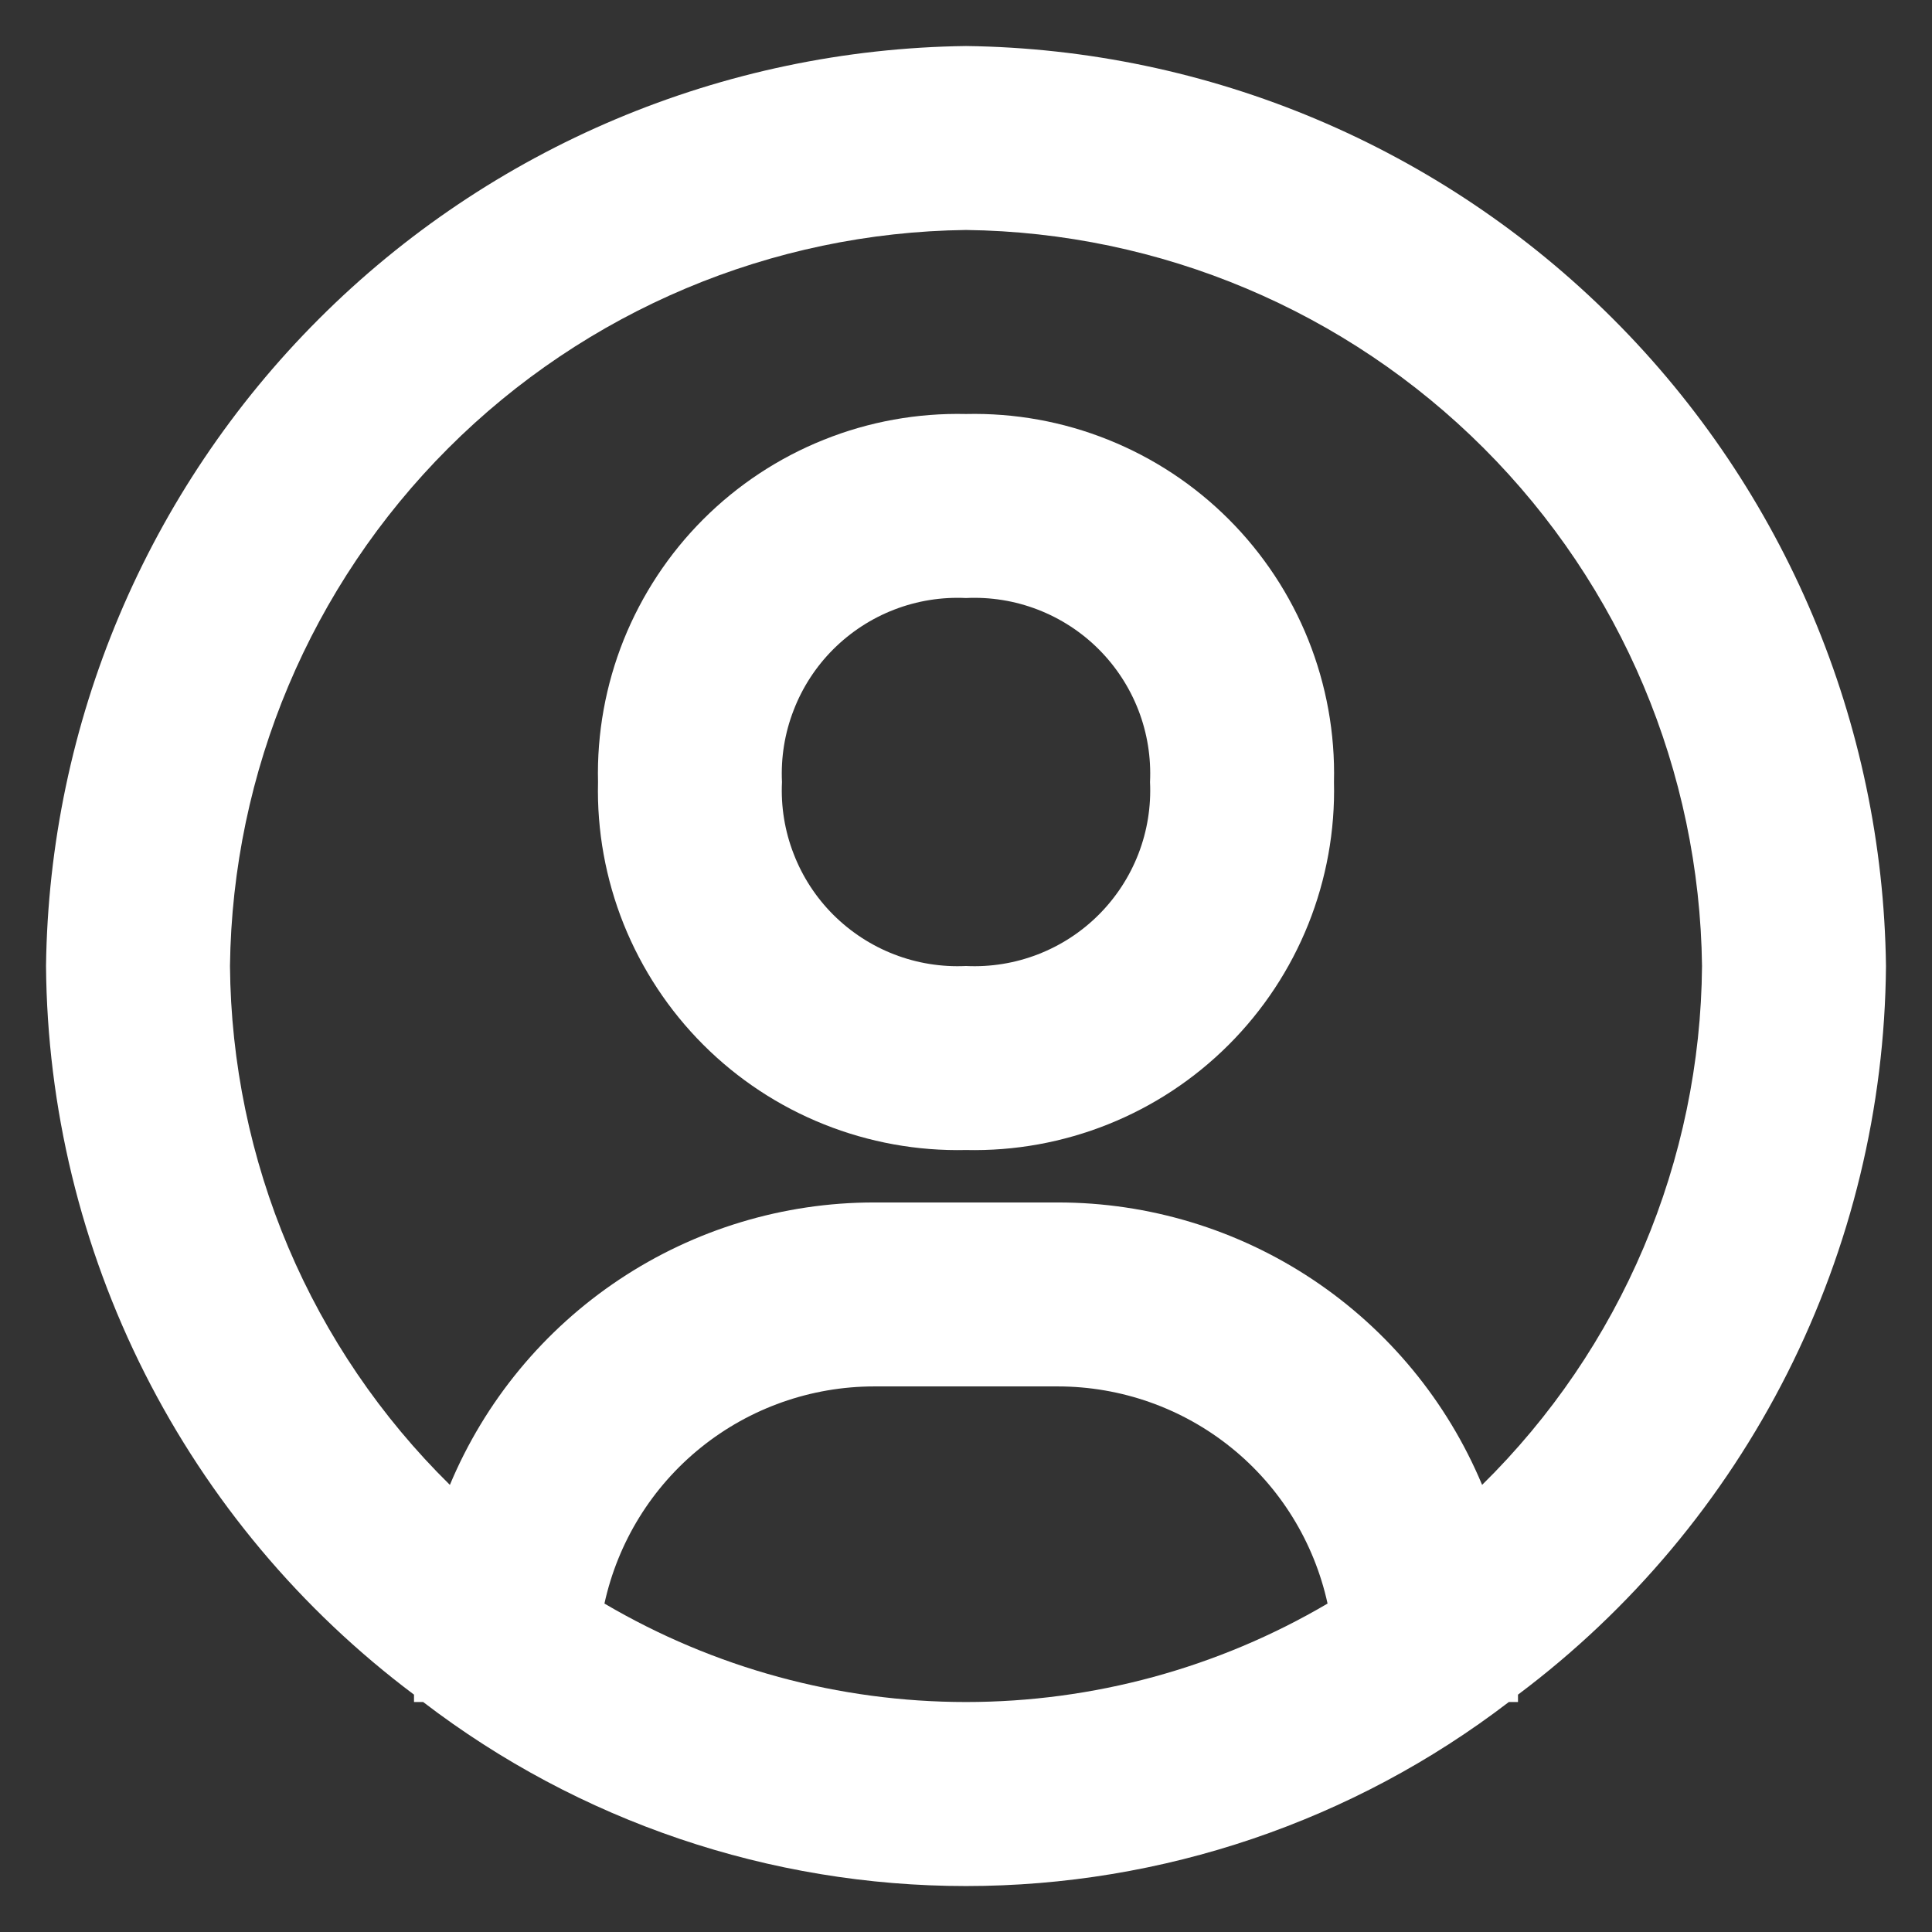
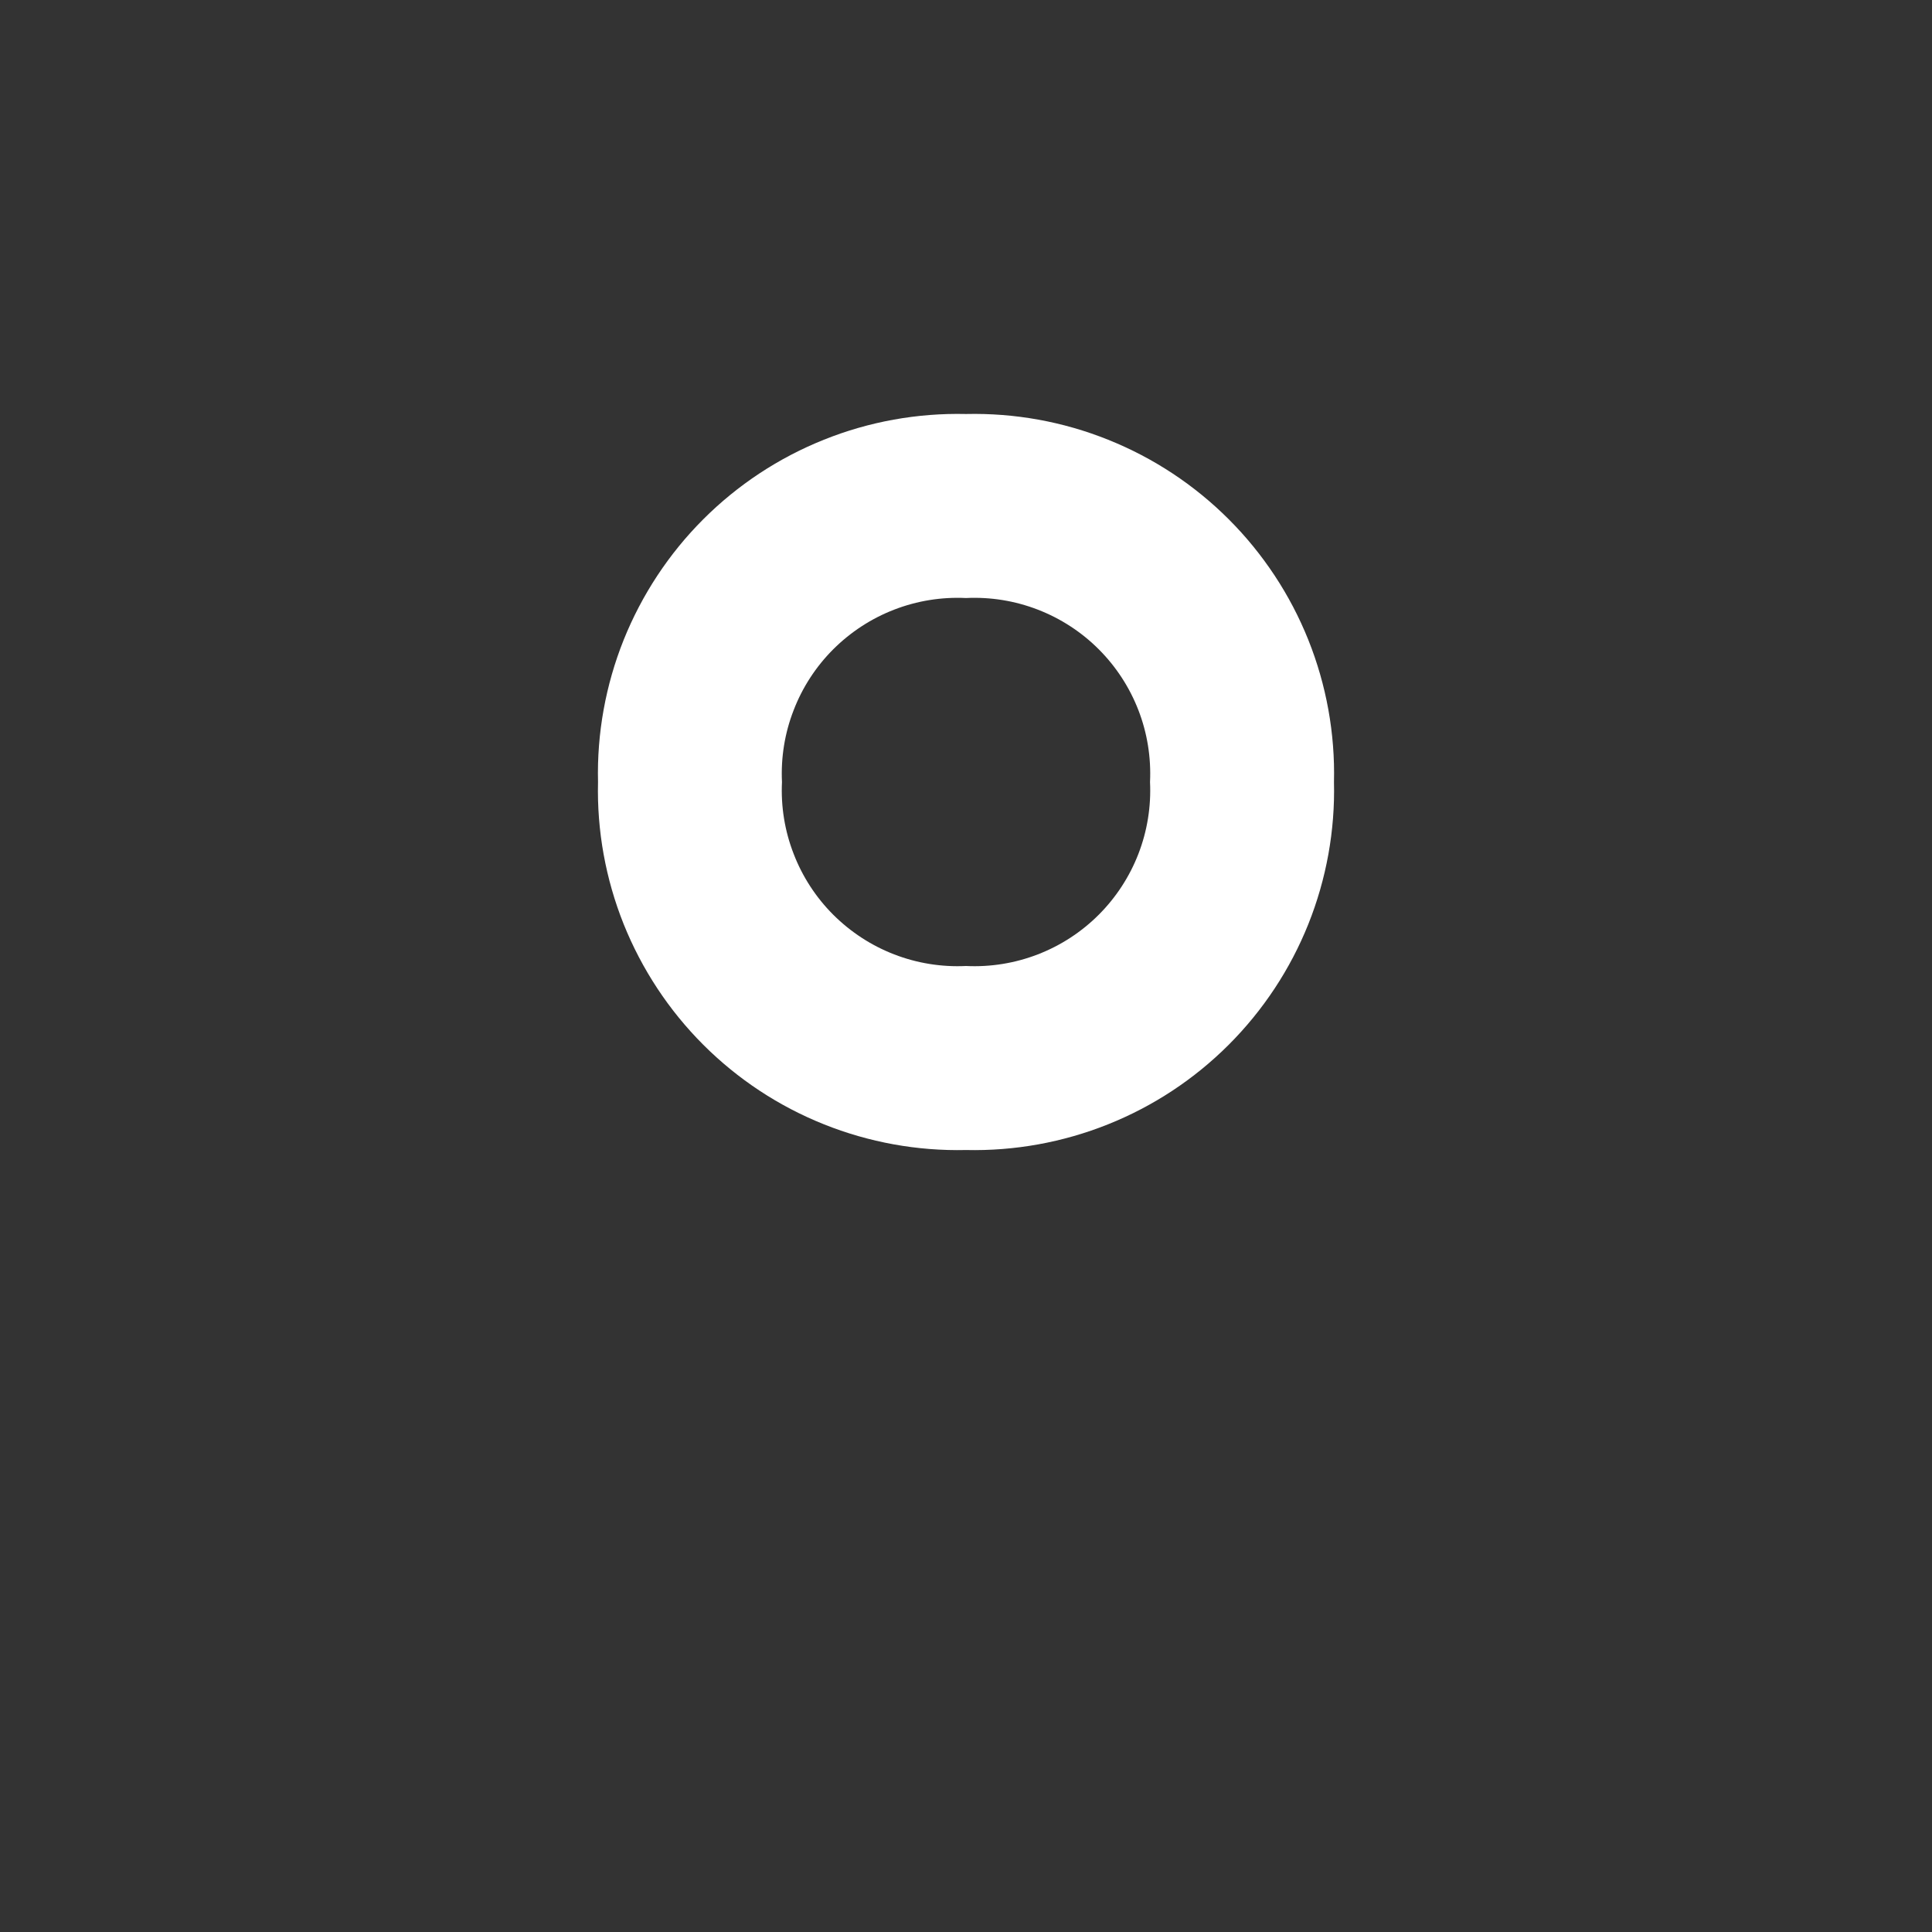
<svg xmlns="http://www.w3.org/2000/svg" width="28" height="28" viewBox="0 0 28 28" fill="none">
  <rect x="0" y="0" width="28" height="28" fill="#333333" stroke="none" />
-   <path d="M14 0.667C10.478 0.712 7.112 2.131 4.622 4.622C2.131 7.112 0.712 10.478 0.667 14C0.683 16.052 1.173 18.072 2.098 19.904C3.023 21.735 4.358 23.329 6 24.56V24.667H6.133C8.391 26.397 11.156 27.334 14 27.334C16.844 27.334 19.609 26.397 21.867 24.667H22V24.56C23.642 23.329 24.977 21.735 25.902 19.904C26.827 18.072 27.317 16.052 27.333 14C27.288 10.478 25.869 7.112 23.378 4.622C20.888 2.131 17.522 0.712 14 0.667ZM8.76 23.24C8.955 22.349 9.448 21.55 10.159 20.978C10.869 20.406 11.754 20.094 12.667 20.093H15.333C16.246 20.094 17.131 20.406 17.841 20.978C18.552 21.55 19.045 22.349 19.24 23.24C17.652 24.174 15.843 24.667 14 24.667C12.157 24.667 10.348 24.174 8.76 23.24ZM21.48 21.52C20.973 20.308 20.119 19.273 19.025 18.544C17.932 17.816 16.647 17.427 15.333 17.427H12.667C11.353 17.427 10.068 17.816 8.975 18.544C7.881 19.273 7.027 20.308 6.52 21.52C5.521 20.537 4.725 19.367 4.178 18.077C3.632 16.787 3.345 15.401 3.333 14C3.368 11.182 4.503 8.489 6.496 6.496C8.489 4.503 11.182 3.368 14 3.333C16.818 3.368 19.511 4.503 21.504 6.496C23.497 8.489 24.632 11.182 24.667 14C24.656 15.401 24.368 16.787 23.822 18.077C23.275 19.367 22.479 20.537 21.48 21.52Z" fill="white" />
  <path d="M14 6C13.295 5.984 12.594 6.11 11.94 6.373C11.285 6.635 10.691 7.027 10.192 7.526C9.694 8.024 9.302 8.619 9.039 9.273C8.777 9.928 8.65 10.629 8.667 11.334C8.65 12.038 8.777 12.739 9.039 13.394C9.302 14.048 9.694 14.643 10.192 15.141C10.691 15.64 11.285 16.032 11.94 16.294C12.594 16.556 13.295 16.683 14 16.667C14.705 16.683 15.406 16.556 16.06 16.294C16.715 16.032 17.309 15.64 17.808 15.141C18.306 14.643 18.699 14.048 18.961 13.394C19.223 12.739 19.35 12.038 19.333 11.334C19.35 10.629 19.223 9.928 18.961 9.273C18.699 8.619 18.306 8.024 17.808 7.526C17.309 7.027 16.715 6.635 16.06 6.373C15.406 6.11 14.705 5.984 14 6ZM14 14C13.645 14.017 13.291 13.96 12.96 13.832C12.628 13.704 12.328 13.508 12.076 13.257C11.825 13.006 11.629 12.705 11.502 12.374C11.373 12.043 11.316 11.688 11.333 11.334C11.316 10.979 11.373 10.624 11.502 10.293C11.629 9.962 11.825 9.661 12.076 9.41C12.328 9.159 12.628 8.963 12.96 8.835C13.291 8.707 13.645 8.65 14 8.667C14.355 8.65 14.709 8.707 15.04 8.835C15.372 8.963 15.673 9.159 15.924 9.41C16.175 9.661 16.371 9.962 16.499 10.293C16.627 10.624 16.684 10.979 16.667 11.334C16.684 11.688 16.627 12.043 16.499 12.374C16.371 12.705 16.175 13.006 15.924 13.257C15.673 13.508 15.372 13.704 15.04 13.832C14.709 13.96 14.355 14.017 14 14Z" fill="white" />
</svg>